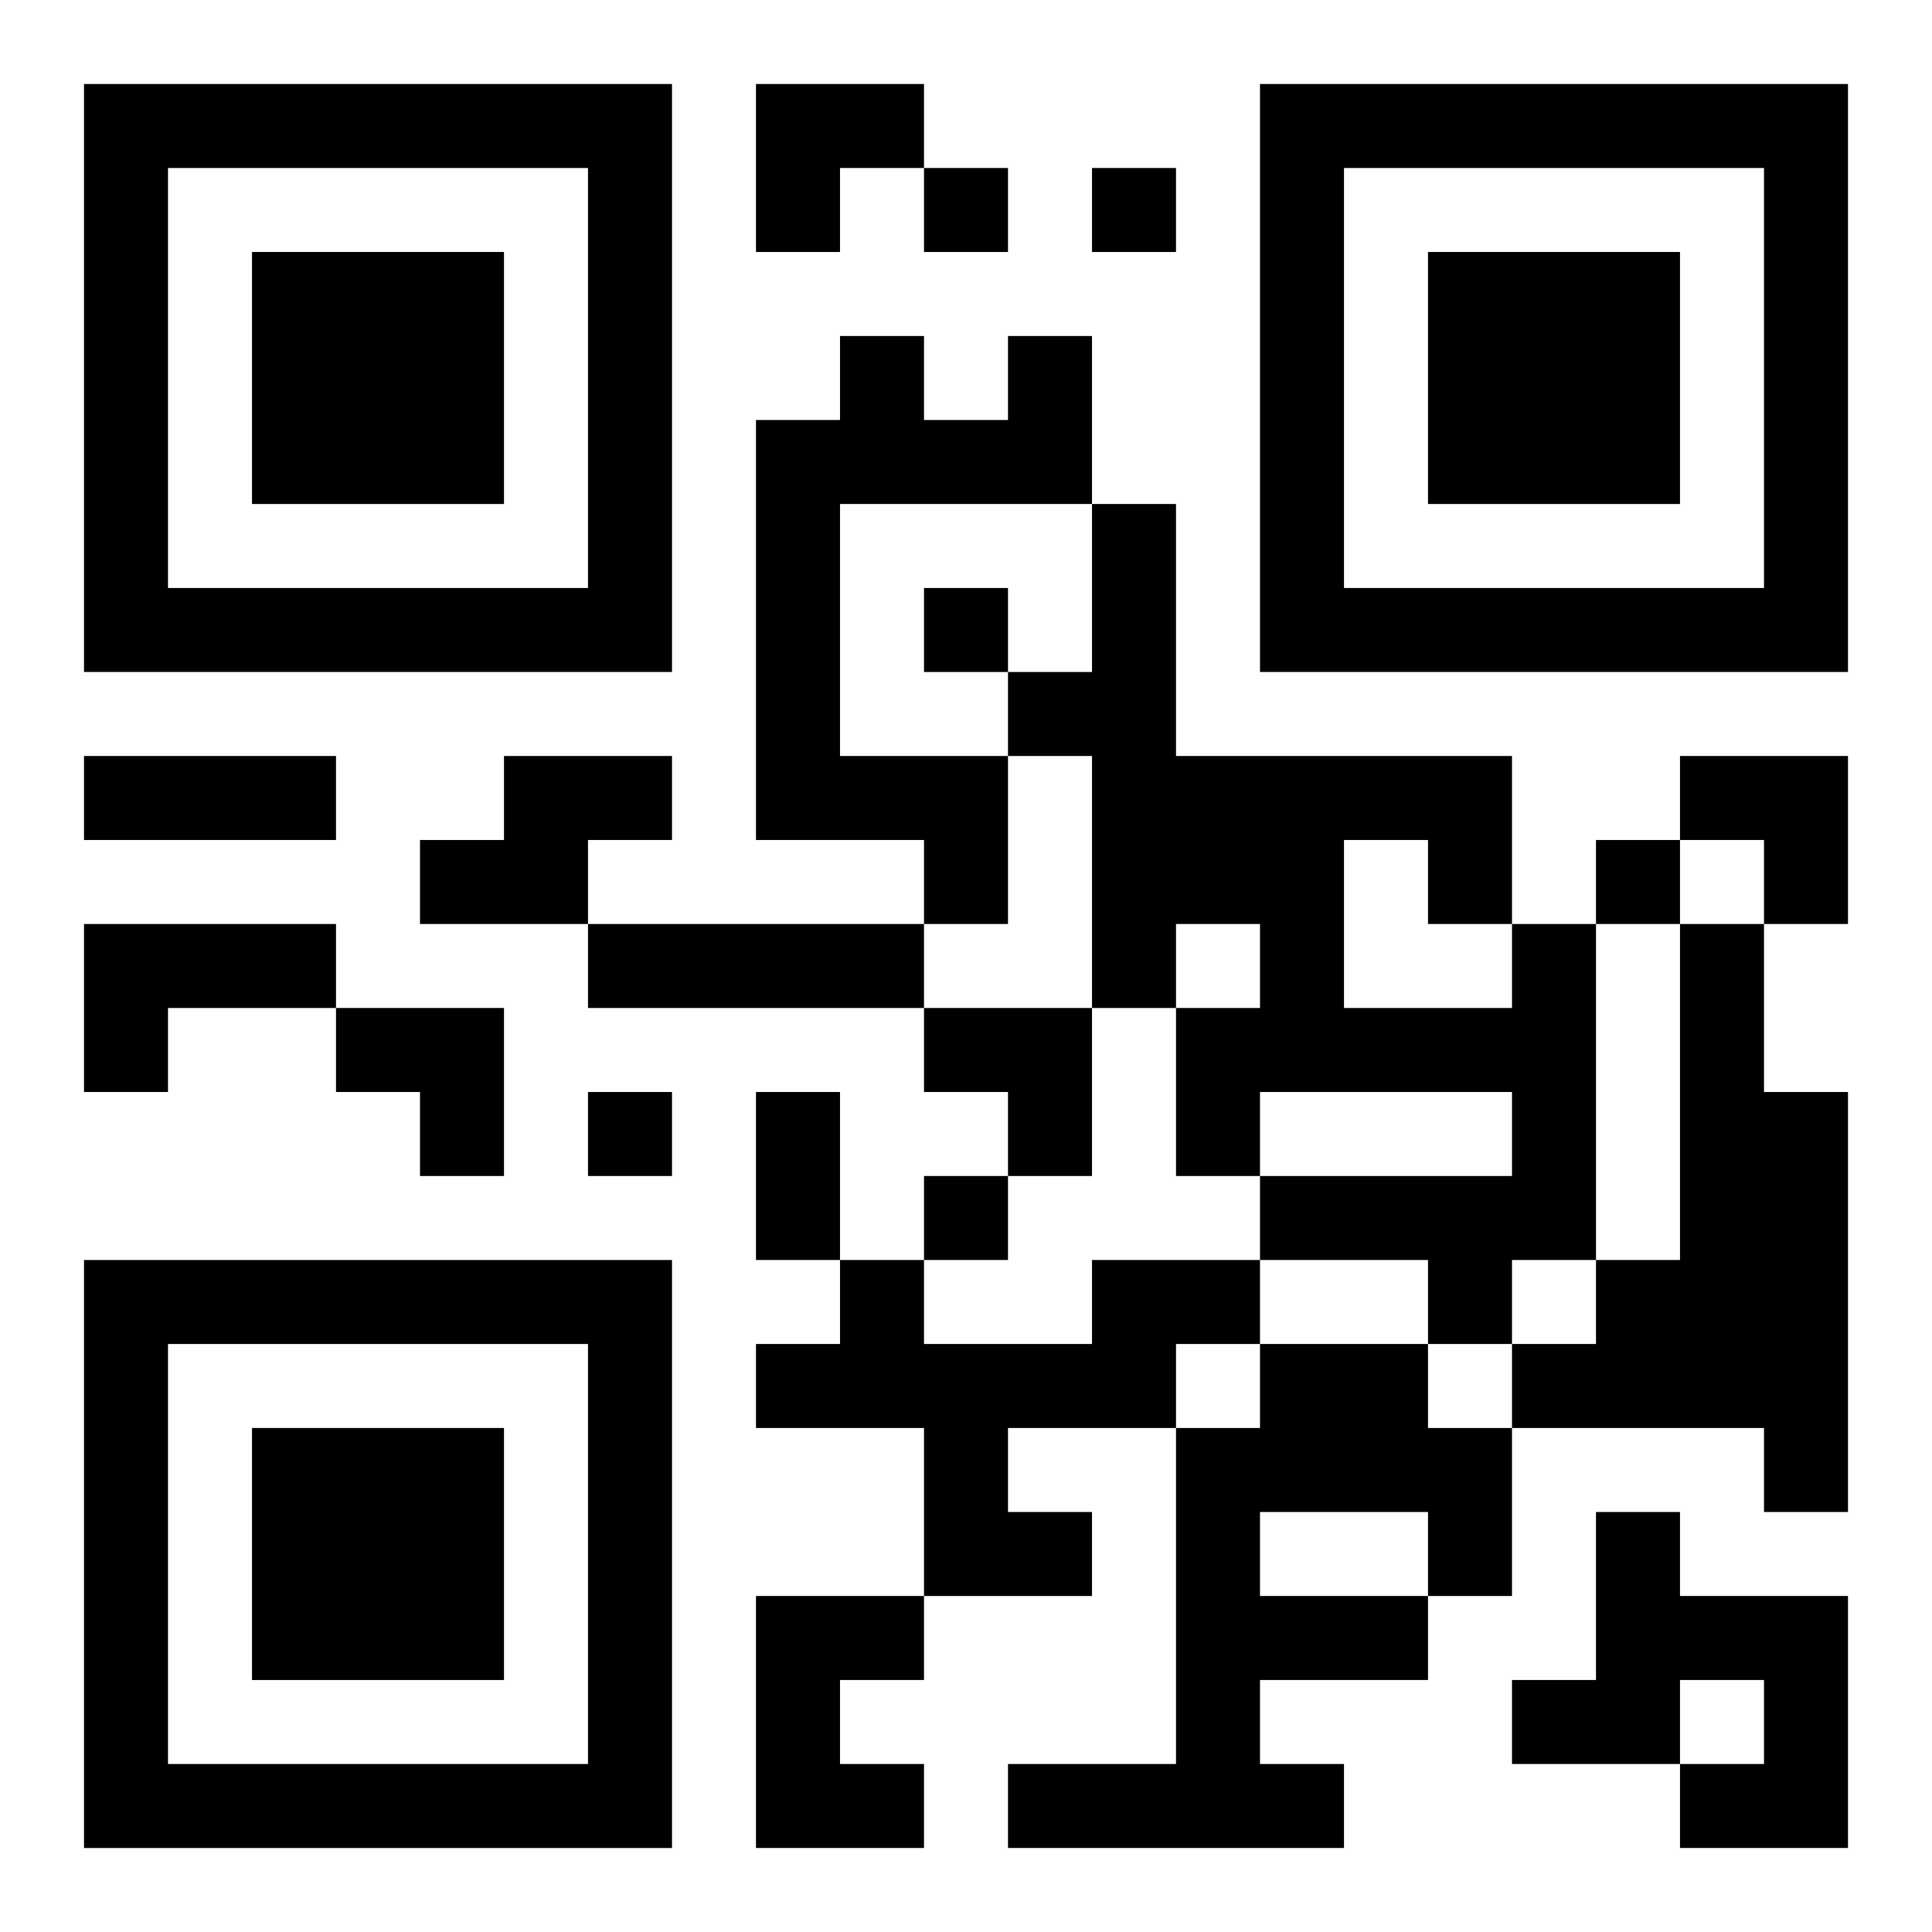
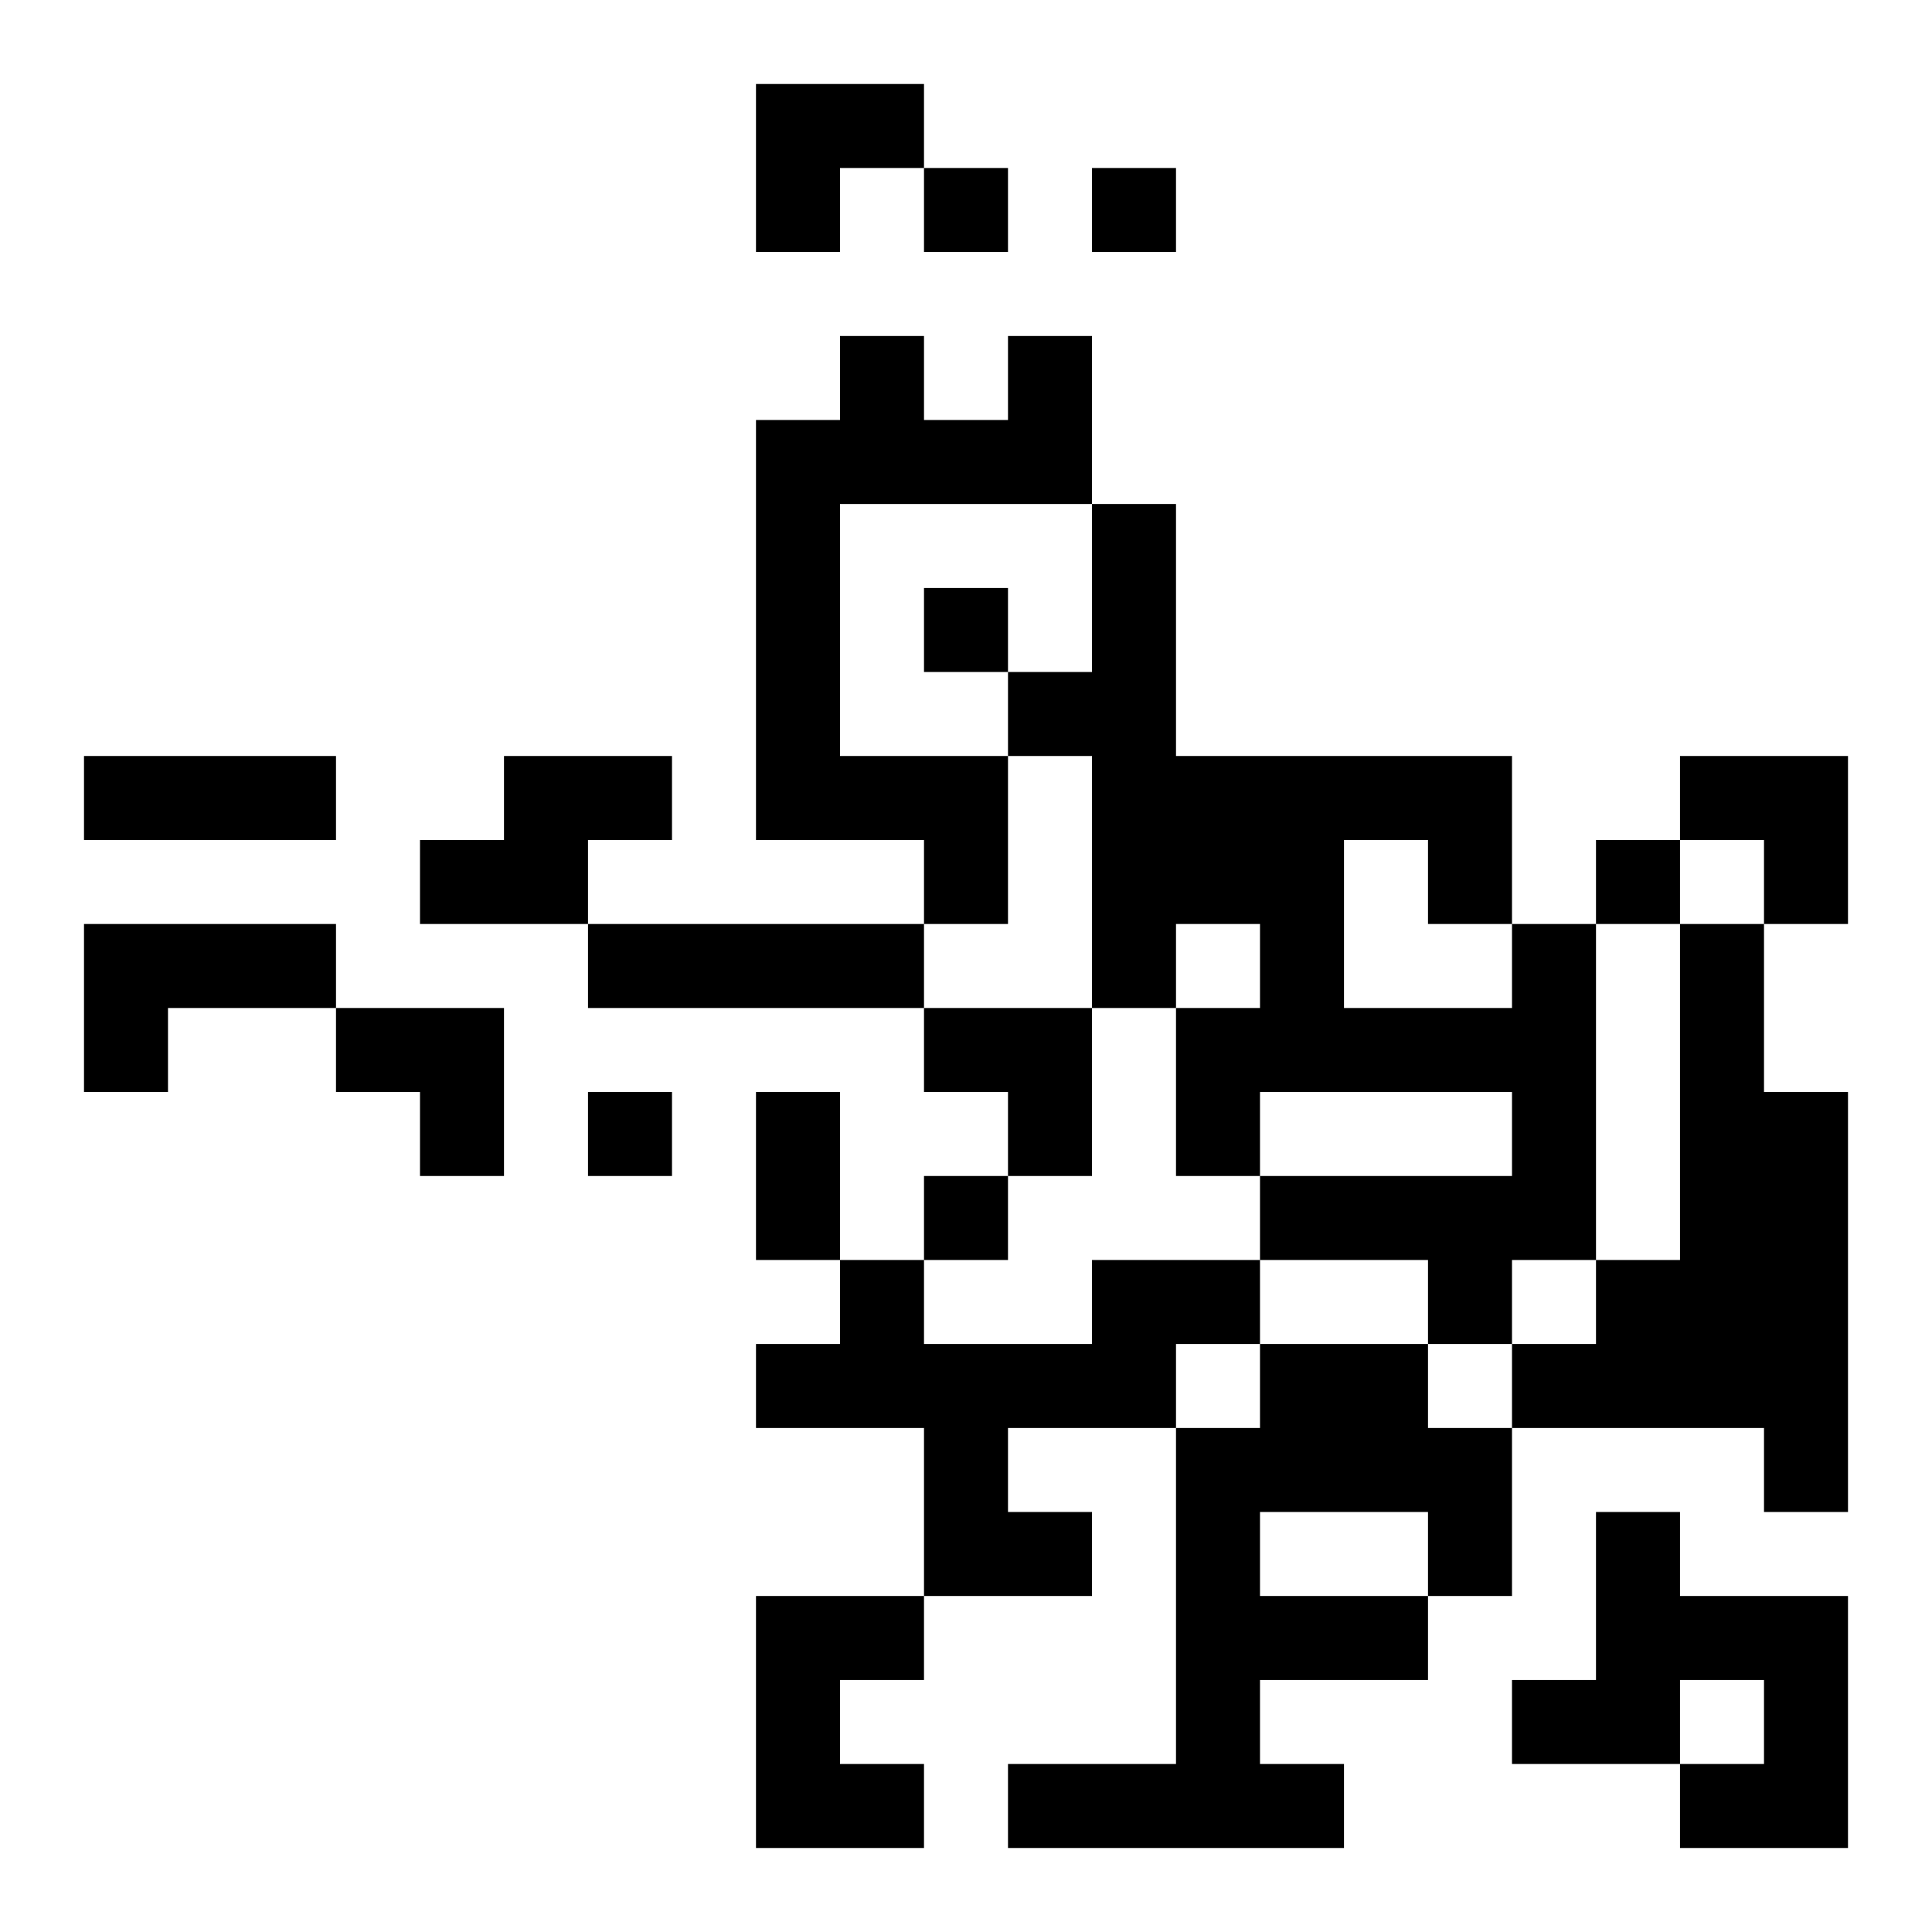
<svg xmlns="http://www.w3.org/2000/svg" xmlns:xlink="http://www.w3.org/1999/xlink" width="250" height="250" baseProfile="full" version="1.1" viewBox="-1 -1 23 23">
  <symbol id="a">
-     <path d="m0 7v7h7v-7h-7zm1 1h5v5h-5v-5zm1 1v3h3v-3h-3z" />
-   </symbol>
+     </symbol>
  <use y="-7" xlink:href="#a" />
  <use y="7" xlink:href="#a" />
  <use x="14" y="-7" xlink:href="#a" />
  <path d="m11 3h1v2h-3v3h2v2h-1v-1h-2v-5h1v-1h1v1h1v-1m-6 5h2v1h-1v1h-2v-1h1v-1m-5 2h3v1h-2v1h-1v-2m6 0h4v1h-4v-1m11 0h1v4h-1v1h-1v-1h-2v-1h3v-1h-3v1h-1v-2h1v-1h-1v1h-1v-3h-1v-1h1v-2h1v3h4v2m-2-1v2h2v-1h-1v-1h-1m4 1h1v2h1v5h-1v-1h-3v-1h1v-1h1v-4m-7 4h2v1h-1v1h-2v1h1v1h-2v-2h-2v-1h1v-1h1v1h2v-1m2 1h2v1h1v2h-1v1h-2v1h1v1h-4v-1h2v-4h1v-1m0 2v1h2v-1h-2m4 0h1v1h2v3h-2v-1h1v-1h-1v1h-2v-1h1v-2m-10 1h2v1h-1v1h1v1h-2v-3m2-17v1h1v-1h-1m2 0v1h1v-1h-1m-2 5v1h1v-1h-1m8 3v1h1v-1h-1m-12 3v1h1v-1h-1m4 1v1h1v-1h-1m-10-5h3v1h-3v-1m8 4h1v2h-1v-2m0-12h2v1h-1v1h-1zm11 8h2v2h-1v-1h-1zm-16 3h2v2h-1v-1h-1zm7 0h2v2h-1v-1h-1z" />
</svg>